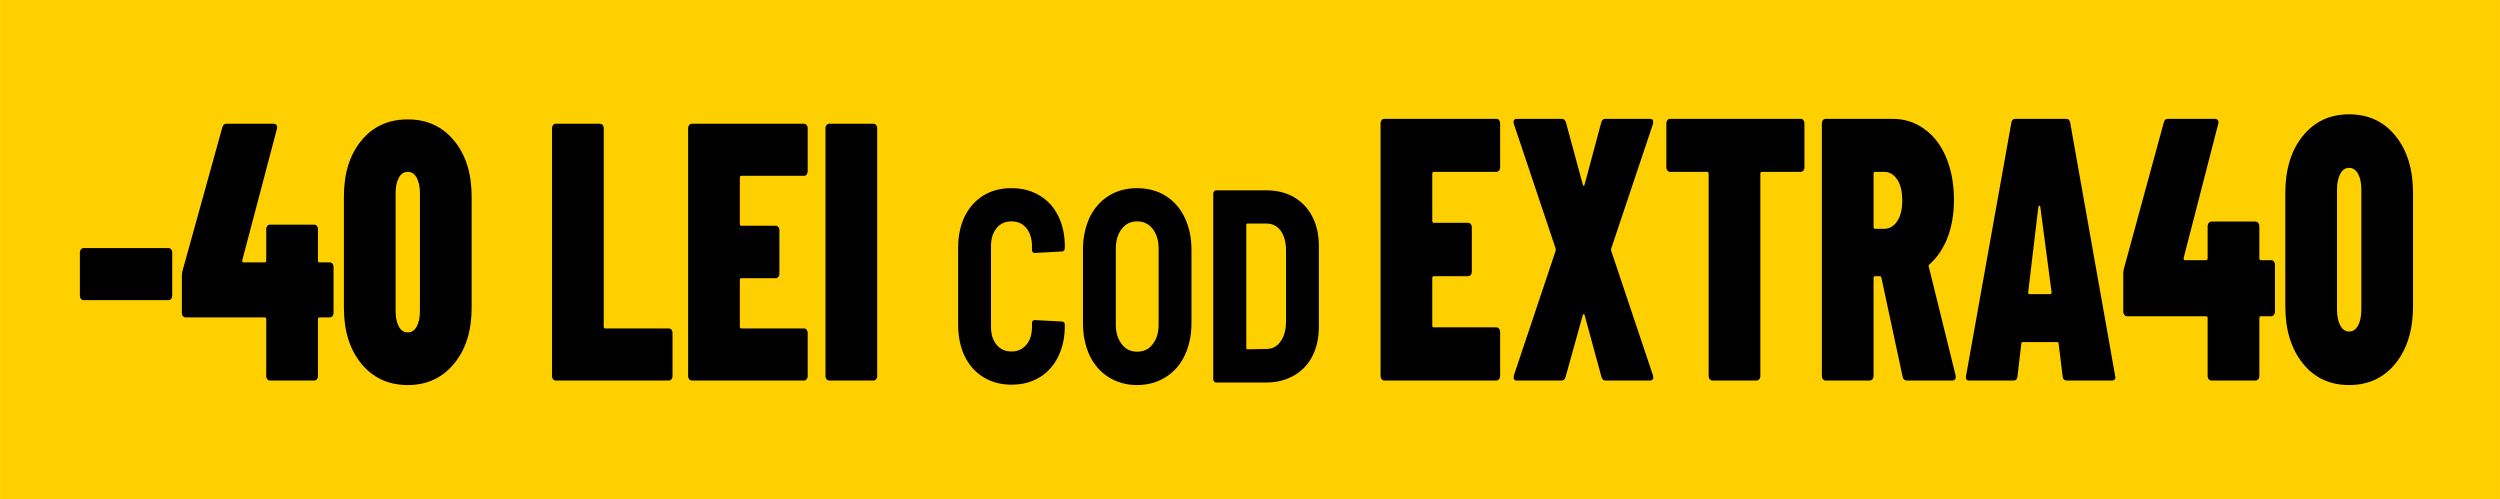
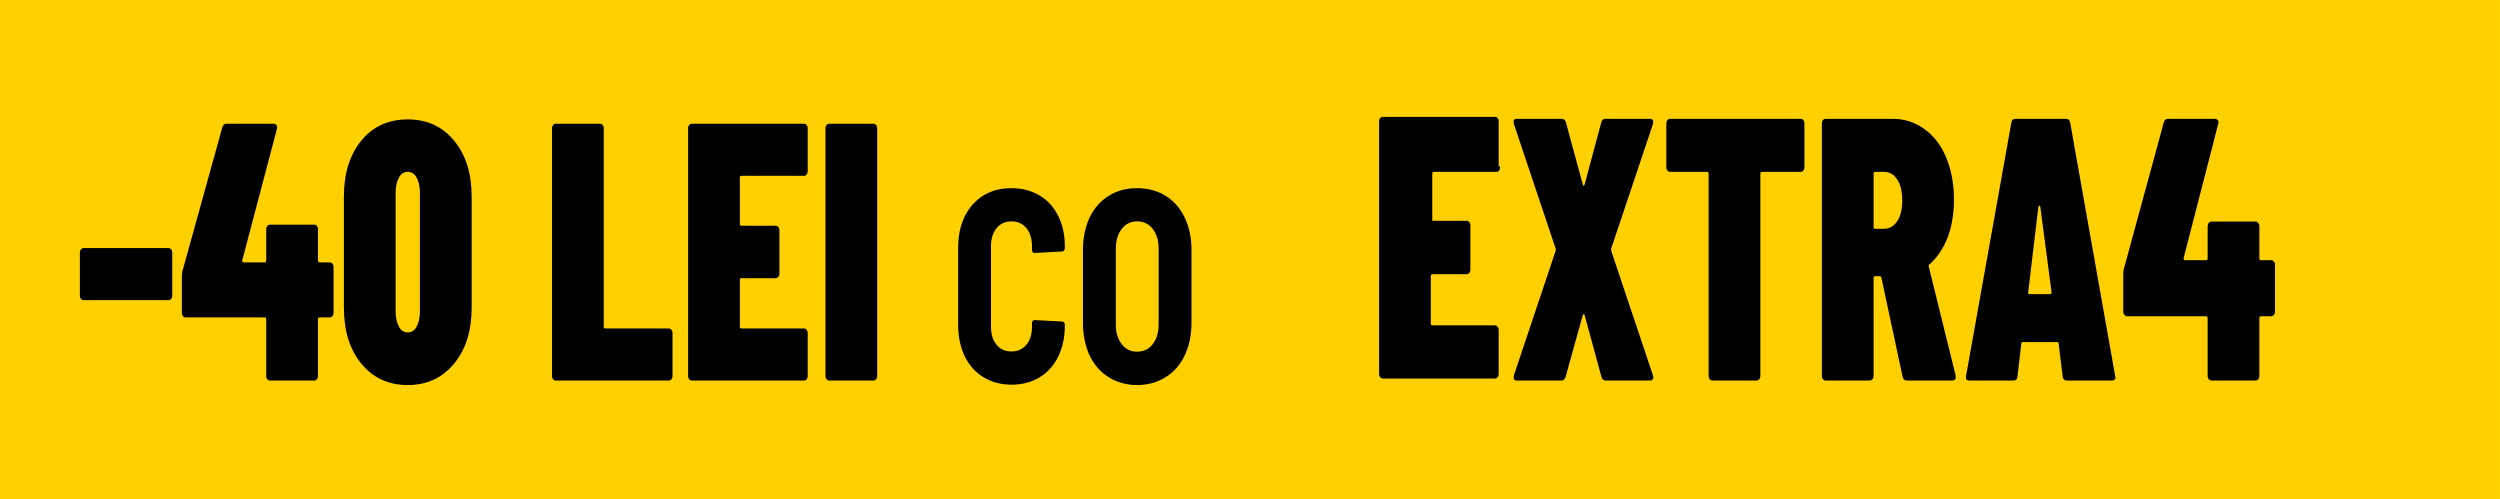
<svg xmlns="http://www.w3.org/2000/svg" xml:space="preserve" width="2378px" height="475px" version="1.1" style="shape-rendering:geometricPrecision; text-rendering:geometricPrecision; image-rendering:optimizeQuality; fill-rule:evenodd; clip-rule:evenodd" viewBox="0 0 137.77 27.52">
  <defs>
    <style type="text/css">
   
    .fil0 {fill:#FFD000}
    .fil1 {fill:black;fill-rule:nonzero}
   
  </style>
  </defs>
  <g id="Layer_x0020_1">
    <rect class="fil0" width="137.77" height="27.52" />
-     <path class="fil1" d="M82.67 9.23c0,0.07 -0.02,0.12 -0.06,0.17 -0.04,0.05 -0.09,0.07 -0.14,0.07l-3.46 0c-0.05,0 -0.08,0.04 -0.08,0.11l0 2.59c0,0.07 0.03,0.11 0.08,0.11l1.89 0c0.06,0 0.11,0.02 0.15,0.07 0.04,0.05 0.06,0.1 0.06,0.17l0 2.45c0,0.07 -0.02,0.13 -0.06,0.18 -0.04,0.05 -0.09,0.07 -0.15,0.07l-1.89 0c-0.05,0 -0.08,0.04 -0.08,0.1l0 2.62c0,0.07 0.03,0.1 0.08,0.1l3.46 0c0.05,0 0.1,0.03 0.14,0.08 0.04,0.04 0.06,0.1 0.06,0.17l0 2.43c0,0.07 -0.02,0.13 -0.06,0.18 -0.04,0.04 -0.09,0.07 -0.14,0.07l-6.19 0c-0.05,0 -0.1,-0.03 -0.14,-0.07 -0.04,-0.05 -0.06,-0.11 -0.06,-0.18l0 -13.92c0,-0.07 0.02,-0.13 0.06,-0.18 0.04,-0.05 0.09,-0.07 0.14,-0.07l6.19 0c0.05,0 0.1,0.02 0.14,0.07 0.04,0.05 0.06,0.11 0.06,0.18l0 2.43z" />
+     <path class="fil1" d="M82.67 9.23c0,0.07 -0.02,0.12 -0.06,0.17 -0.04,0.05 -0.09,0.07 -0.14,0.07l-3.46 0c-0.05,0 -0.08,0.04 -0.08,0.11l0 2.59l1.89 0c0.06,0 0.11,0.02 0.15,0.07 0.04,0.05 0.06,0.1 0.06,0.17l0 2.45c0,0.07 -0.02,0.13 -0.06,0.18 -0.04,0.05 -0.09,0.07 -0.15,0.07l-1.89 0c-0.05,0 -0.08,0.04 -0.08,0.1l0 2.62c0,0.07 0.03,0.1 0.08,0.1l3.46 0c0.05,0 0.1,0.03 0.14,0.08 0.04,0.04 0.06,0.1 0.06,0.17l0 2.43c0,0.07 -0.02,0.13 -0.06,0.18 -0.04,0.04 -0.09,0.07 -0.14,0.07l-6.19 0c-0.05,0 -0.1,-0.03 -0.14,-0.07 -0.04,-0.05 -0.06,-0.11 -0.06,-0.18l0 -13.92c0,-0.07 0.02,-0.13 0.06,-0.18 0.04,-0.05 0.09,-0.07 0.14,-0.07l6.19 0c0.05,0 0.1,0.02 0.14,0.07 0.04,0.05 0.06,0.11 0.06,0.18l0 2.43z" />
    <path id="_1" class="fil1" d="M83.58 20.97c-0.08,0 -0.13,-0.03 -0.15,-0.08 -0.02,-0.06 -0.02,-0.13 0,-0.21l2.3 -6.86c0.01,-0.04 0.01,-0.08 0,-0.12l-2.3 -6.86c-0.01,-0.03 -0.02,-0.07 -0.02,-0.13 0,-0.11 0.06,-0.16 0.17,-0.16l2.49 0c0.12,0 0.19,0.07 0.23,0.21l0.92 3.39c0.02,0.06 0.03,0.09 0.06,0.09 0.02,0 0.04,-0.03 0.05,-0.09l0.91 -3.39c0.03,-0.14 0.11,-0.21 0.22,-0.21l2.47 0c0.08,0 0.14,0.03 0.16,0.08 0.02,0.06 0.02,0.13 0,0.21l-2.3 6.86c-0.01,0.04 -0.01,0.08 0,0.12l2.3 6.86c0.01,0.03 0.02,0.07 0.02,0.12 0,0.11 -0.06,0.17 -0.18,0.17l-2.45 0c-0.12,0 -0.19,-0.07 -0.23,-0.21l-0.92 -3.38c-0.01,-0.05 -0.03,-0.08 -0.05,-0.07 -0.03,0.01 -0.04,0.03 -0.06,0.07l-0.94 3.38c-0.04,0.14 -0.11,0.21 -0.22,0.21l-2.48 0z" />
    <path id="_2" class="fil1" d="M99.23 6.55c0.06,0 0.11,0.02 0.15,0.07 0.04,0.05 0.06,0.11 0.06,0.18l0 2.43c0,0.07 -0.02,0.12 -0.06,0.17 -0.04,0.05 -0.09,0.07 -0.15,0.07l-2.13 0c-0.06,0 -0.09,0.04 -0.09,0.11l0 11.14c0,0.07 -0.02,0.13 -0.06,0.18 -0.04,0.04 -0.09,0.07 -0.14,0.07l-2.44 0c-0.06,0 -0.11,-0.03 -0.15,-0.07 -0.04,-0.05 -0.06,-0.11 -0.06,-0.18l0 -11.14c0,-0.07 -0.03,-0.11 -0.08,-0.11l-2.05 0c-0.05,0 -0.1,-0.02 -0.14,-0.07 -0.04,-0.05 -0.06,-0.1 -0.06,-0.17l0 -2.43c0,-0.07 0.02,-0.13 0.06,-0.18 0.04,-0.05 0.09,-0.07 0.14,-0.07l7.2 0z" />
    <path id="_3" class="fil1" d="M105.09 20.97c-0.13,0 -0.21,-0.07 -0.24,-0.21l-1.17 -5.46c-0.01,-0.05 -0.04,-0.08 -0.09,-0.08l-0.26 0c-0.05,0 -0.08,0.04 -0.08,0.1l0 5.4c0,0.07 -0.02,0.13 -0.06,0.18 -0.04,0.04 -0.09,0.07 -0.15,0.07l-2.44 0c-0.05,0 -0.1,-0.03 -0.14,-0.07 -0.04,-0.05 -0.06,-0.11 -0.06,-0.18l0 -13.92c0,-0.07 0.02,-0.13 0.06,-0.18 0.04,-0.05 0.09,-0.07 0.14,-0.07l3.7 0c0.66,0 1.25,0.19 1.76,0.57 0.52,0.37 0.92,0.9 1.2,1.58 0.28,0.68 0.42,1.45 0.42,2.32 0,0.77 -0.12,1.46 -0.35,2.07 -0.24,0.61 -0.57,1.1 -0.99,1.47 -0.02,0.02 -0.04,0.03 -0.05,0.05 -0.01,0.02 -0.01,0.05 0,0.08l1.48 5.99 0.01 0.08c0,0.14 -0.06,0.21 -0.19,0.21l-2.5 0zm-1.76 -11.5c-0.05,0 -0.08,0.04 -0.08,0.11l0 2.92c0,0.07 0.03,0.11 0.08,0.11l0.49 0c0.3,0 0.55,-0.14 0.73,-0.42 0.19,-0.27 0.28,-0.65 0.28,-1.13 0,-0.51 -0.09,-0.9 -0.28,-1.17 -0.18,-0.28 -0.43,-0.42 -0.73,-0.42l-0.49 0z" />
    <path id="_4" class="fil1" d="M113.9 20.97c-0.14,0 -0.22,-0.08 -0.23,-0.23l-0.22 -1.79c0,-0.07 -0.03,-0.1 -0.1,-0.1l-1.86 0c-0.07,0 -0.1,0.03 -0.1,0.1l-0.21 1.79c-0.01,0.15 -0.08,0.23 -0.22,0.23l-2.44 0c-0.15,0 -0.21,-0.09 -0.17,-0.27l2.49 -13.92c0.02,-0.16 0.1,-0.23 0.22,-0.23l2.8 0c0.13,0 0.2,0.07 0.23,0.23l2.47 13.92 0.02 0.08c0,0.13 -0.07,0.19 -0.19,0.19l-2.49 0zm-2.13 -4.86c0,0.07 0.02,0.1 0.07,0.1l1.15 0c0.04,0 0.07,-0.03 0.07,-0.1l-0.62 -4.7c-0.01,-0.05 -0.03,-0.08 -0.05,-0.08 -0.03,0 -0.04,0.03 -0.06,0.08l-0.56 4.7z" />
-     <path id="_5" class="fil1" d="M129.46 21.22c-1.07,0 -1.92,-0.4 -2.56,-1.2 -0.64,-0.8 -0.96,-1.85 -0.96,-3.15l0 -6.22c0,-1.31 0.32,-2.36 0.96,-3.15 0.64,-0.8 1.49,-1.2 2.56,-1.2 1.06,0 1.92,0.4 2.56,1.2 0.64,0.79 0.96,1.84 0.96,3.15l0 6.22c0,1.3 -0.32,2.35 -0.96,3.15 -0.64,0.8 -1.5,1.2 -2.56,1.2zm0 -2.95c0.2,0 0.37,-0.11 0.49,-0.33 0.12,-0.22 0.18,-0.51 0.18,-0.87l0 -6.63c0,-0.35 -0.06,-0.64 -0.18,-0.86 -0.12,-0.22 -0.29,-0.33 -0.49,-0.33 -0.21,0 -0.37,0.11 -0.49,0.33 -0.12,0.22 -0.18,0.51 -0.18,0.86l0 6.63c0,0.36 0.06,0.65 0.18,0.87 0.12,0.22 0.28,0.33 0.49,0.33z" />
    <path id="_6" class="fil1" d="M125.16 14.34c0.06,0 0.11,0.02 0.15,0.07 0.04,0.05 0.06,0.1 0.06,0.17l0 2.6c0,0.07 -0.02,0.12 -0.06,0.17 -0.04,0.05 -0.09,0.08 -0.15,0.08l-0.56 0c-0.06,0 -0.09,0.03 -0.09,0.1l0 3.19c0,0.07 -0.02,0.13 -0.06,0.18 -0.04,0.04 -0.09,0.07 -0.15,0.07l-2.43 0c-0.06,0 -0.11,-0.03 -0.15,-0.07 -0.04,-0.05 -0.06,-0.11 -0.06,-0.18l0 -3.19c0,-0.07 -0.03,-0.1 -0.09,-0.1l-4.36 0c-0.06,0 -0.1,-0.03 -0.14,-0.08 -0.04,-0.05 -0.06,-0.1 -0.06,-0.17l0 -2.06c0,-0.11 0.01,-0.21 0.03,-0.29l2.2 -8.07c0.03,-0.14 0.11,-0.21 0.22,-0.21l2.61 0c0.07,0 0.12,0.03 0.16,0.08 0.03,0.06 0.04,0.13 0.01,0.21l-1.9 7.37c-0.01,0.08 0.01,0.13 0.07,0.13l1.16 0c0.06,0 0.09,-0.04 0.09,-0.11l0 -1.77c0,-0.07 0.02,-0.13 0.06,-0.17 0.04,-0.05 0.09,-0.08 0.15,-0.08l2.43 0c0.06,0 0.11,0.03 0.15,0.08 0.04,0.04 0.06,0.1 0.06,0.17l0 1.77c0,0.07 0.03,0.11 0.09,0.11l0.56 0z" />
    <path class="fil1" d="M55.74 21.2c-0.58,0 -1.1,-0.14 -1.54,-0.41 -0.45,-0.27 -0.79,-0.66 -1.04,-1.16 -0.24,-0.51 -0.36,-1.09 -0.36,-1.76l0 -4.21c0,-0.65 0.12,-1.23 0.36,-1.73 0.25,-0.5 0.59,-0.88 1.04,-1.16 0.44,-0.27 0.96,-0.4 1.54,-0.4 0.58,0 1.09,0.13 1.54,0.4 0.45,0.26 0.79,0.64 1.03,1.12 0.25,0.49 0.37,1.05 0.37,1.7l0 0.07c0,0.05 -0.01,0.1 -0.04,0.14 -0.03,0.04 -0.07,0.06 -0.11,0.06l-1.51 0.08c-0.1,0 -0.15,-0.06 -0.15,-0.17l0 -0.2c0,-0.41 -0.1,-0.74 -0.31,-1 -0.21,-0.25 -0.48,-0.37 -0.82,-0.37 -0.34,0 -0.62,0.12 -0.82,0.37 -0.21,0.26 -0.31,0.59 -0.31,1l0 4.44c0,0.41 0.1,0.74 0.31,0.99 0.2,0.25 0.48,0.37 0.82,0.37 0.34,0 0.61,-0.12 0.82,-0.37 0.21,-0.25 0.31,-0.58 0.31,-0.99l0 -0.2c0,-0.11 0.05,-0.17 0.15,-0.17l1.51 0.08c0.04,0 0.08,0.02 0.11,0.05 0.03,0.04 0.04,0.08 0.04,0.13l0 0.05c0,0.64 -0.12,1.21 -0.37,1.71 -0.24,0.49 -0.58,0.87 -1.03,1.14 -0.45,0.27 -0.96,0.4 -1.54,0.4z" />
    <path id="_1_18522" class="fil1" d="M62.66 21.22c-0.59,0 -1.11,-0.15 -1.56,-0.43 -0.45,-0.28 -0.8,-0.68 -1.05,-1.19 -0.24,-0.52 -0.37,-1.12 -0.37,-1.8l0 -4.03c0,-0.68 0.13,-1.27 0.37,-1.79 0.25,-0.51 0.6,-0.91 1.05,-1.19 0.45,-0.28 0.97,-0.42 1.56,-0.42 0.59,0 1.12,0.14 1.57,0.42 0.45,0.28 0.81,0.68 1.05,1.19 0.25,0.52 0.38,1.11 0.38,1.79l0 4.03c0,0.68 -0.13,1.28 -0.38,1.8 -0.24,0.51 -0.6,0.91 -1.05,1.19 -0.45,0.28 -0.98,0.43 -1.57,0.43zm0 -1.84c0.36,0 0.65,-0.13 0.86,-0.41 0.22,-0.28 0.33,-0.64 0.33,-1.08l0 -4.18c0,-0.45 -0.11,-0.82 -0.33,-1.1 -0.21,-0.27 -0.5,-0.41 -0.86,-0.41 -0.35,0 -0.63,0.14 -0.84,0.41 -0.22,0.28 -0.33,0.65 -0.33,1.1l0 4.18c0,0.44 0.11,0.8 0.33,1.08 0.21,0.28 0.49,0.41 0.84,0.41z" />
-     <path id="_2_18523" class="fil1" d="M67.02 21.08c-0.04,0 -0.08,-0.02 -0.11,-0.05 -0.03,-0.04 -0.05,-0.08 -0.05,-0.13l0 -10.23c0,-0.05 0.02,-0.1 0.05,-0.13 0.03,-0.04 0.07,-0.05 0.11,-0.05l2.76 0c0.57,0 1.08,0.12 1.52,0.37 0.44,0.26 0.79,0.62 1.02,1.08 0.24,0.46 0.36,1 0.36,1.62l0 4.45c0,0.61 -0.12,1.15 -0.36,1.62 -0.23,0.46 -0.58,0.82 -1.02,1.07 -0.44,0.25 -0.95,0.38 -1.52,0.38l-2.76 0zm1.66 -1.91c0,0.05 0.02,0.08 0.06,0.08l1.05 -0.02c0.32,0 0.58,-0.13 0.77,-0.4 0.2,-0.27 0.3,-0.62 0.31,-1.06l0 -3.97c0,-0.45 -0.1,-0.81 -0.29,-1.08 -0.2,-0.27 -0.46,-0.4 -0.79,-0.4l-1.05 0c-0.04,0 -0.06,0.02 -0.06,0.07l0 6.78z" />
    <path class="fil1" d="M4.61 16.54c-0.06,0 -0.11,-0.02 -0.15,-0.07 -0.04,-0.04 -0.06,-0.1 -0.06,-0.17l0 -2.38c0,-0.07 0.02,-0.13 0.06,-0.18 0.04,-0.04 0.09,-0.07 0.15,-0.07l4.67 0c0.06,0 0.11,0.03 0.15,0.07 0.04,0.05 0.06,0.11 0.06,0.18l0 2.38c0,0.07 -0.02,0.13 -0.06,0.17 -0.04,0.05 -0.09,0.07 -0.15,0.07l-4.67 0z" />
    <path id="_1_18524" class="fil1" d="M30.62 20.97c-0.06,0 -0.1,-0.02 -0.14,-0.07 -0.04,-0.05 -0.06,-0.1 -0.06,-0.17l0 -13.67c0,-0.07 0.02,-0.12 0.06,-0.17 0.04,-0.05 0.08,-0.07 0.14,-0.07l2.44 0c0.06,0 0.11,0.02 0.15,0.07 0.04,0.05 0.06,0.1 0.06,0.17l0 10.94c0,0.07 0.02,0.1 0.08,0.1l3.5 0c0.06,0 0.11,0.02 0.15,0.07 0.04,0.05 0.06,0.11 0.06,0.17l0 2.39c0,0.07 -0.02,0.12 -0.06,0.17 -0.04,0.05 -0.09,0.07 -0.15,0.07l-6.23 0z" />
    <path id="_2_18525" class="fil1" d="M44.51 9.45c0,0.06 -0.02,0.12 -0.06,0.17 -0.04,0.05 -0.09,0.07 -0.14,0.07l-3.45 0c-0.06,0 -0.09,0.03 -0.09,0.1l0 2.55c0,0.07 0.03,0.1 0.09,0.1l1.88 0c0.06,0 0.11,0.02 0.15,0.07 0.04,0.05 0.06,0.1 0.06,0.17l0 2.41c0,0.07 -0.02,0.12 -0.06,0.17 -0.04,0.05 -0.09,0.07 -0.15,0.07l-1.88 0c-0.06,0 -0.09,0.03 -0.09,0.1l0 2.57c0,0.07 0.03,0.1 0.09,0.1l3.45 0c0.05,0 0.1,0.02 0.14,0.07 0.04,0.05 0.06,0.11 0.06,0.17l0 2.39c0,0.07 -0.02,0.12 -0.06,0.17 -0.04,0.05 -0.09,0.07 -0.14,0.07l-6.18 0c-0.06,0 -0.11,-0.02 -0.15,-0.07 -0.04,-0.05 -0.06,-0.1 -0.06,-0.17l0 -13.67c0,-0.07 0.02,-0.12 0.06,-0.17 0.04,-0.05 0.09,-0.07 0.15,-0.07l6.18 0c0.05,0 0.1,0.02 0.14,0.07 0.04,0.05 0.06,0.1 0.06,0.17l0 2.39z" />
    <path id="_3_18526" class="fil1" d="M45.7 20.97c-0.06,0 -0.11,-0.02 -0.15,-0.07 -0.04,-0.05 -0.06,-0.1 -0.06,-0.17l0 -13.67c0,-0.07 0.02,-0.12 0.06,-0.17 0.04,-0.05 0.09,-0.07 0.15,-0.07l2.44 0c0.05,0 0.1,0.02 0.14,0.07 0.04,0.05 0.06,0.1 0.06,0.17l0 13.67c0,0.07 -0.02,0.12 -0.06,0.17 -0.04,0.05 -0.09,0.07 -0.14,0.07l-2.44 0z" />
    <path id="_4_18527" class="fil1" d="M18.17 14.46c0.06,0 0.11,0.02 0.15,0.07 0.04,0.05 0.06,0.11 0.06,0.17l0 2.55c0,0.07 -0.02,0.13 -0.06,0.17 -0.04,0.05 -0.09,0.07 -0.15,0.07l-0.56 0c-0.06,0 -0.09,0.04 -0.09,0.11l0 3.13c0,0.07 -0.02,0.12 -0.06,0.17 -0.04,0.05 -0.09,0.07 -0.14,0.07l-2.44 0c-0.06,0 -0.11,-0.02 -0.15,-0.07 -0.04,-0.05 -0.06,-0.1 -0.06,-0.17l0 -3.13c0,-0.07 -0.03,-0.11 -0.08,-0.11l-4.37 0c-0.05,0 -0.1,-0.02 -0.14,-0.07 -0.04,-0.04 -0.06,-0.1 -0.06,-0.17l0 -2.02c0,-0.11 0.01,-0.2 0.03,-0.28l2.2 -7.93c0.04,-0.13 0.11,-0.2 0.22,-0.2l2.61 0c0.07,0 0.12,0.02 0.16,0.08 0.03,0.05 0.04,0.12 0.02,0.2l-1.91 7.24c-0.01,0.08 0.01,0.12 0.07,0.12l1.17 0c0.05,0 0.08,-0.03 0.08,-0.1l0 -1.74c0,-0.07 0.02,-0.12 0.06,-0.17 0.04,-0.05 0.09,-0.07 0.15,-0.07l2.44 0c0.05,0 0.1,0.02 0.14,0.07 0.04,0.05 0.06,0.1 0.06,0.17l0 1.74c0,0.07 0.03,0.1 0.09,0.1l0.56 0z" />
    <path id="_5_18528" class="fil1" d="M22.47 21.22c-1.07,0 -1.92,-0.4 -2.56,-1.18 -0.64,-0.78 -0.96,-1.81 -0.96,-3.09l0 -6.11c0,-1.28 0.32,-2.31 0.96,-3.09 0.64,-0.78 1.49,-1.17 2.56,-1.17 1.06,0 1.91,0.39 2.55,1.17 0.65,0.78 0.97,1.81 0.97,3.09l0 6.11c0,1.28 -0.32,2.31 -0.97,3.09 -0.64,0.78 -1.49,1.18 -2.55,1.18zm0 -2.9c0.2,0 0.37,-0.1 0.49,-0.32 0.12,-0.22 0.18,-0.5 0.18,-0.85l0 -6.51c0,-0.35 -0.06,-0.63 -0.18,-0.85 -0.12,-0.22 -0.29,-0.32 -0.49,-0.32 -0.21,0 -0.37,0.1 -0.49,0.32 -0.12,0.22 -0.18,0.5 -0.18,0.85l0 6.51c0,0.35 0.06,0.63 0.18,0.85 0.12,0.22 0.28,0.32 0.49,0.32z" />
  </g>
</svg>